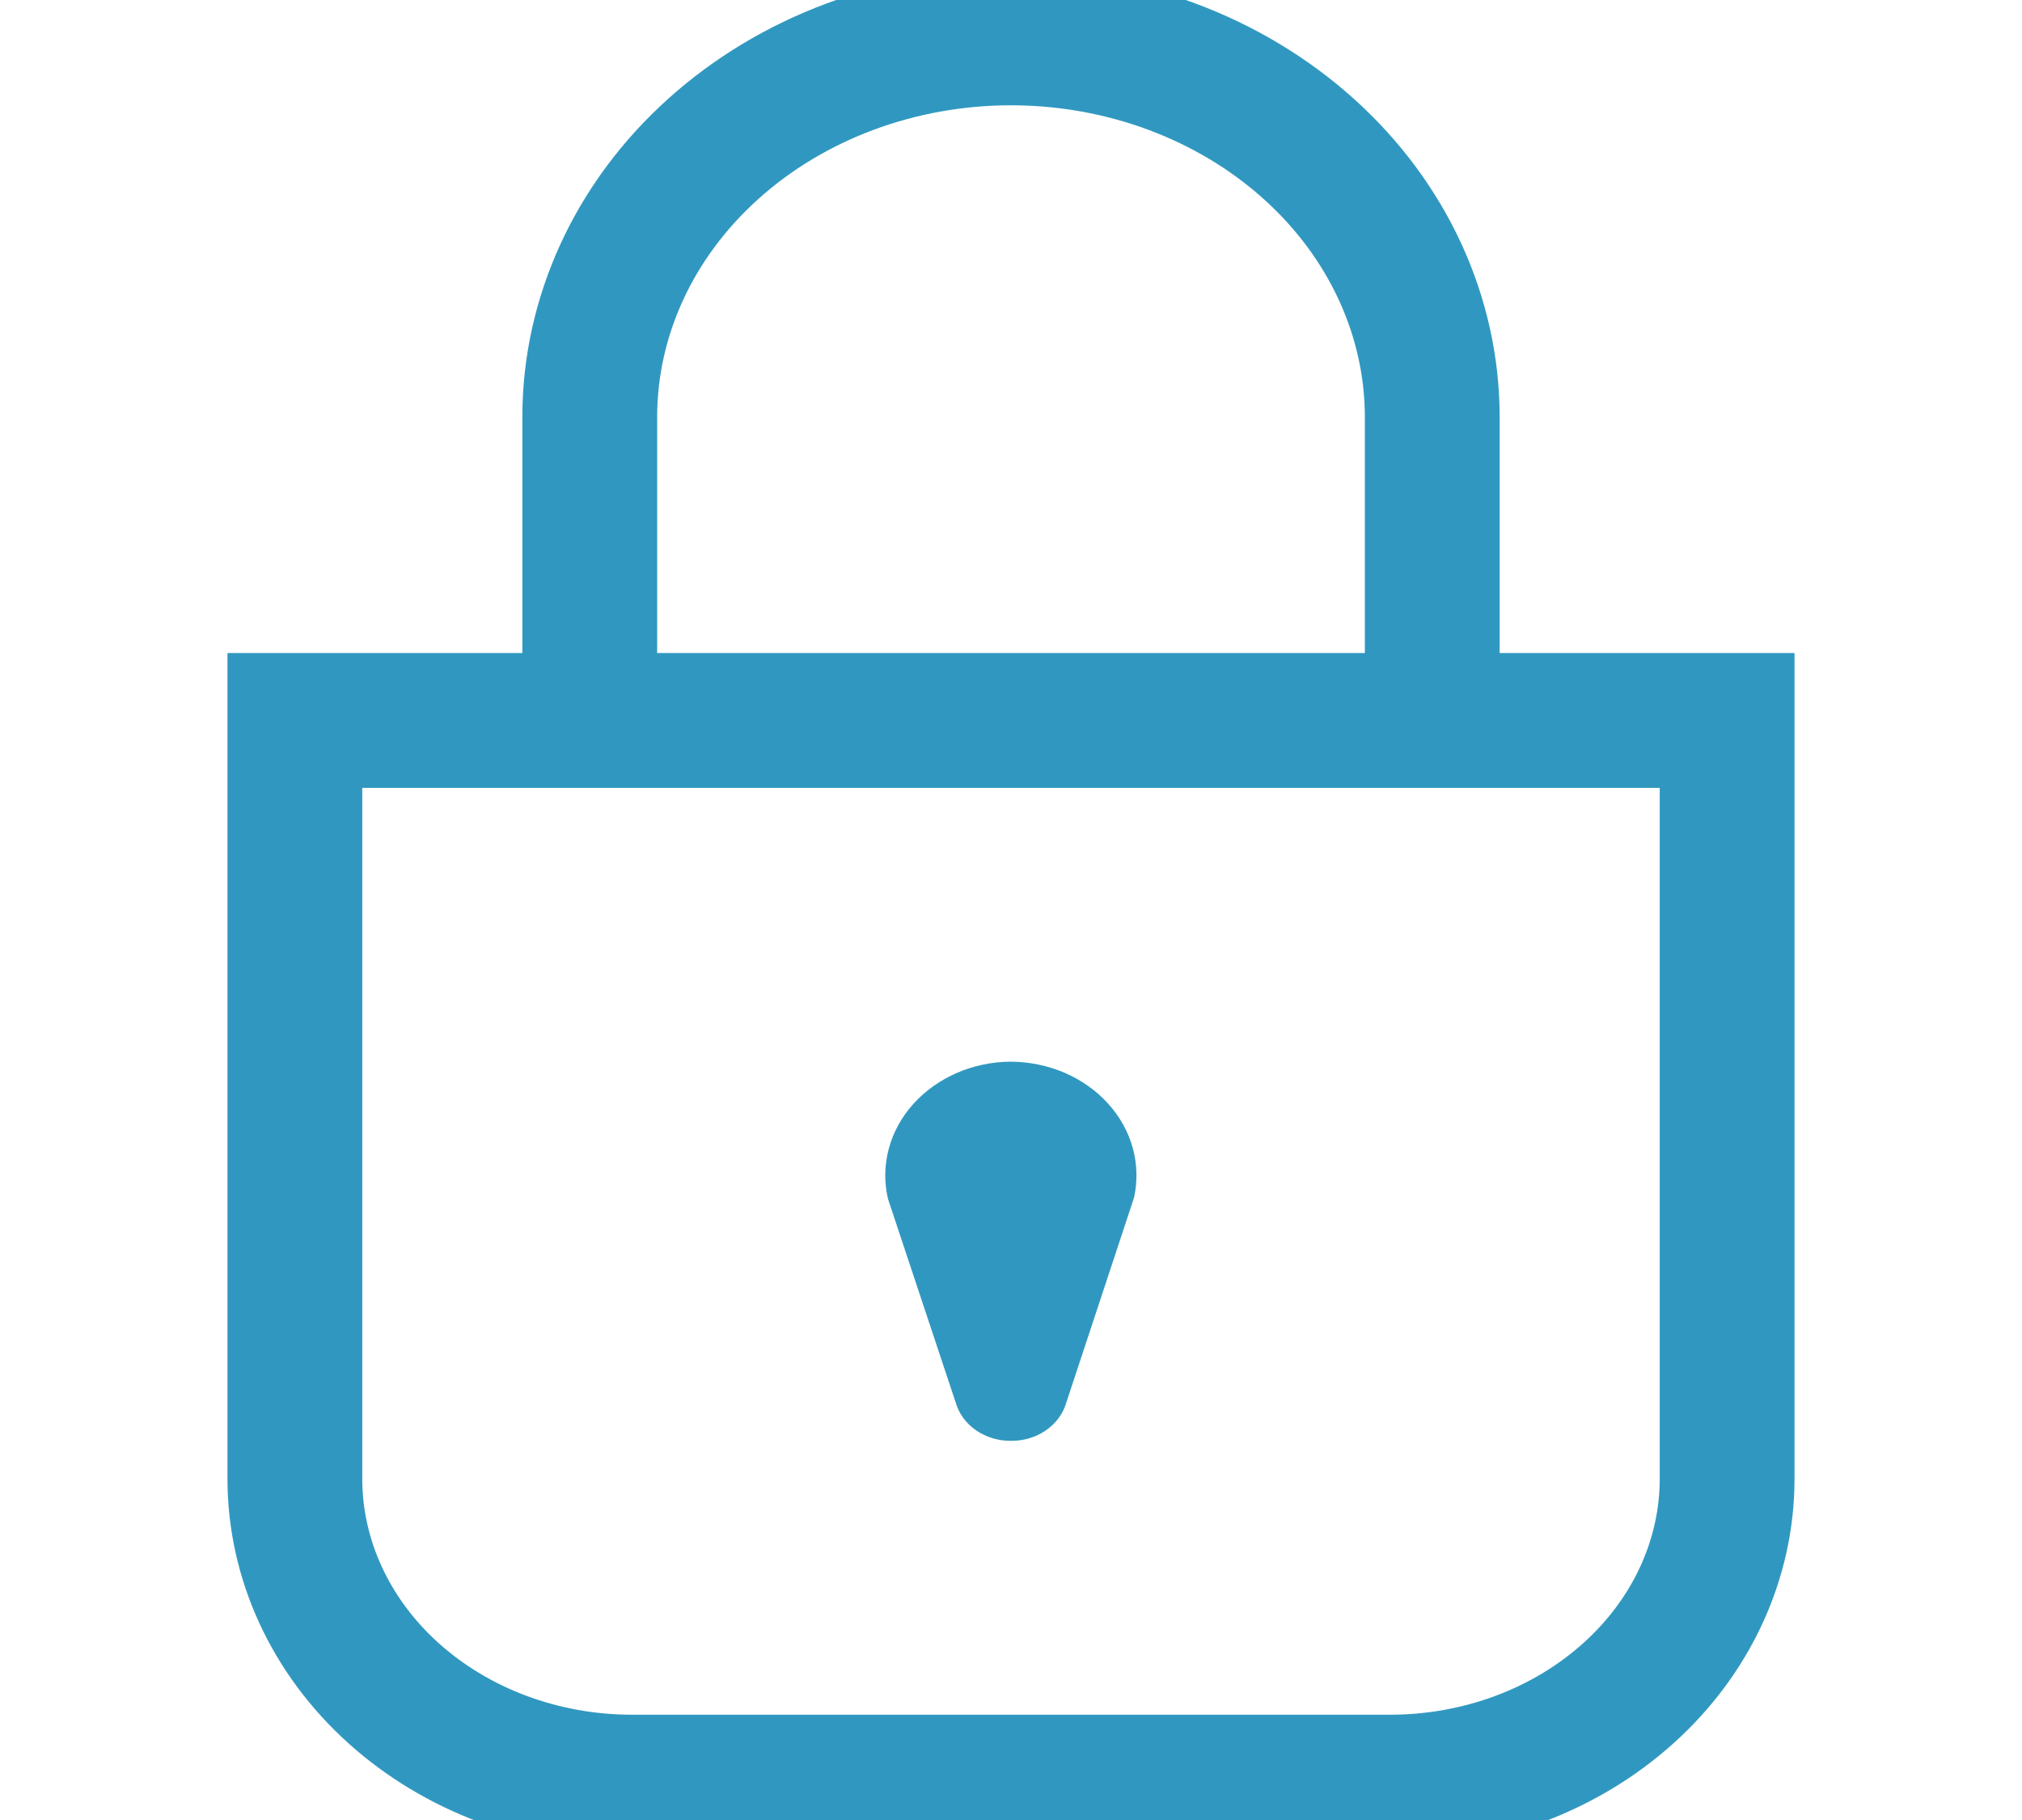
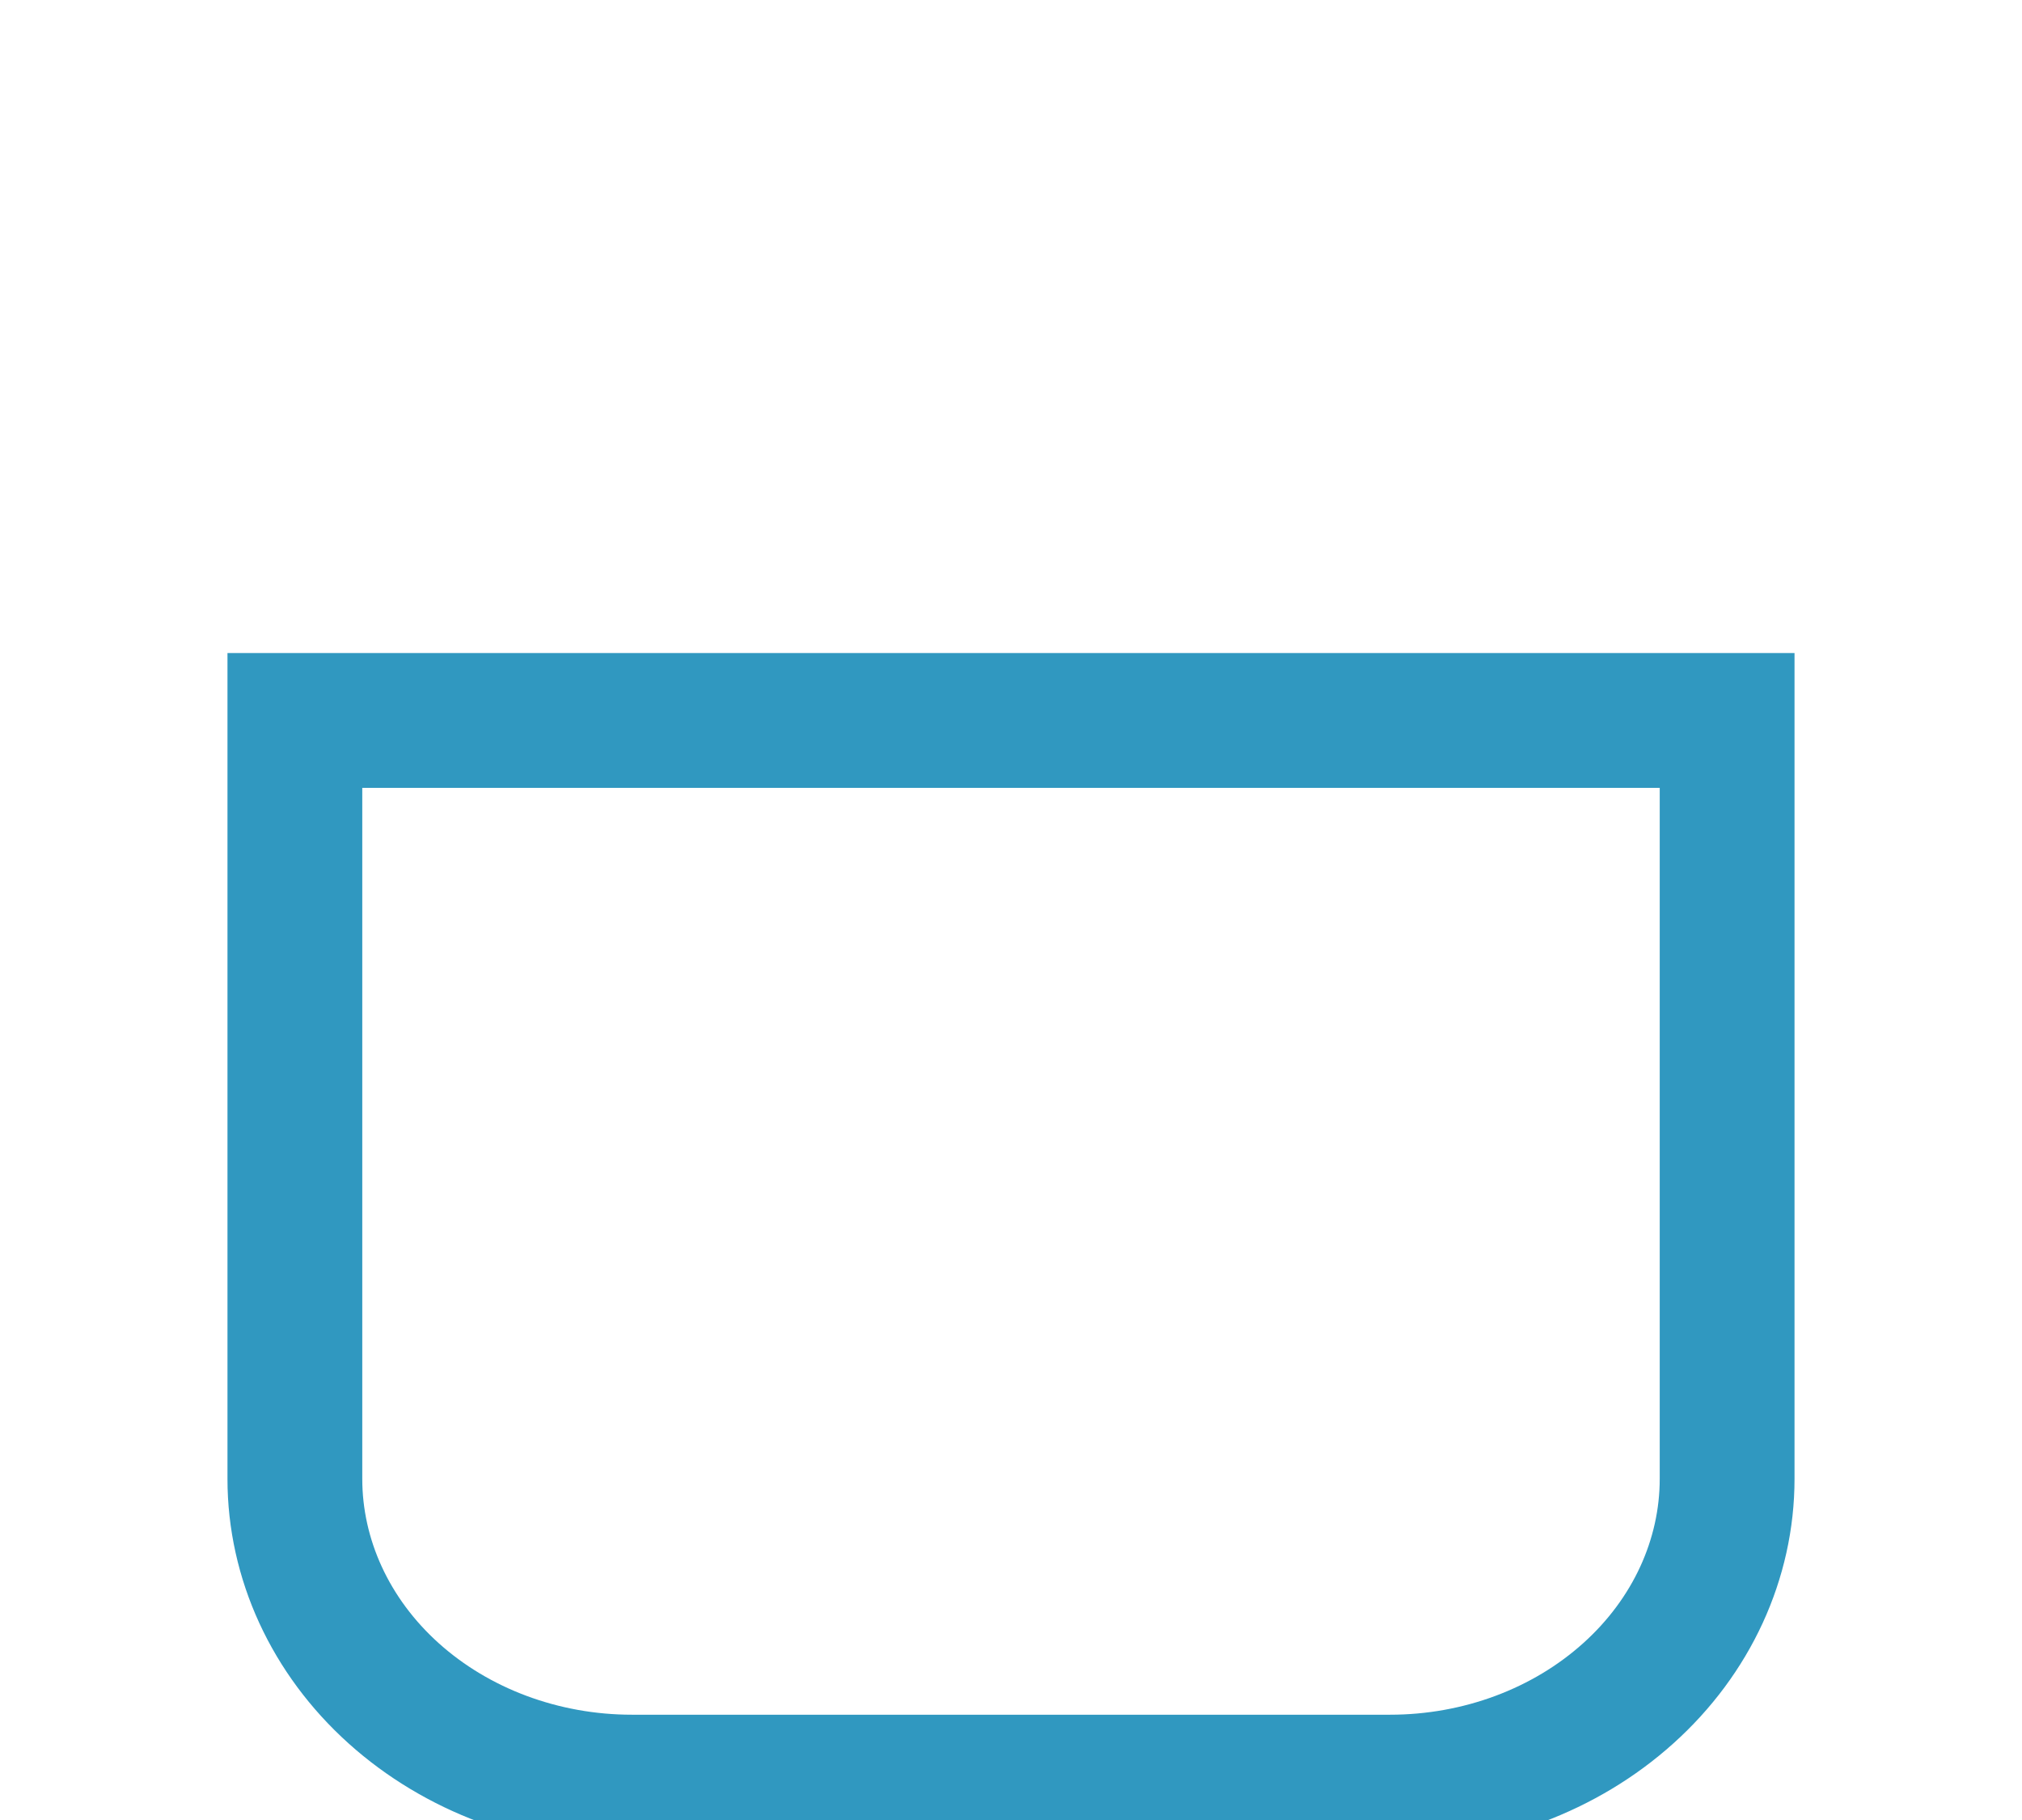
<svg xmlns="http://www.w3.org/2000/svg" width="30" height="27" viewBox="0 0 30 27" fill="none">
  <g clip-path="url(#clip0_1433_70)">
    <path d="M20.625 26.438H9.375C8.049 26.438 6.777 25.963 5.839 25.119C4.902 24.276 4.375 23.131 4.375 21.938V10.688H25.625V21.938C25.625 23.131 25.098 24.276 24.16 25.119C23.223 25.963 21.951 26.438 20.625 26.438Z" stroke="#3098C0" stroke-width="2" stroke-miterlimit="10" />
-     <path d="M8.75 10.688V6.188C8.75 4.696 9.408 3.265 10.581 2.21C11.753 1.155 13.342 0.562 15 0.562C16.658 0.562 18.247 1.155 19.419 2.21C20.591 3.265 21.25 4.696 21.25 6.188V10.688" stroke="#3098C0" stroke-width="2" stroke-miterlimit="10" />
-     <path d="M15 21.375C14.813 21.377 14.632 21.322 14.483 21.22C14.335 21.119 14.229 20.975 14.181 20.812L13.175 17.786C13.117 17.541 13.121 17.288 13.186 17.044C13.251 16.8 13.375 16.573 13.55 16.378C13.725 16.183 13.946 16.026 14.196 15.917C14.447 15.808 14.722 15.751 15 15.75C15.276 15.752 15.549 15.809 15.798 15.916C16.047 16.024 16.267 16.18 16.441 16.373C16.616 16.566 16.741 16.791 16.807 17.032C16.873 17.274 16.879 17.526 16.825 17.769L15.819 20.812C15.771 20.975 15.665 21.119 15.517 21.22C15.368 21.322 15.187 21.377 15 21.375Z" fill="#3098C0" />
  </g>
  <defs>
    <clipPath id="clip0_1433_70">
      <rect width="30" height="27" fill="white" />
    </clipPath>
  </defs>
</svg>